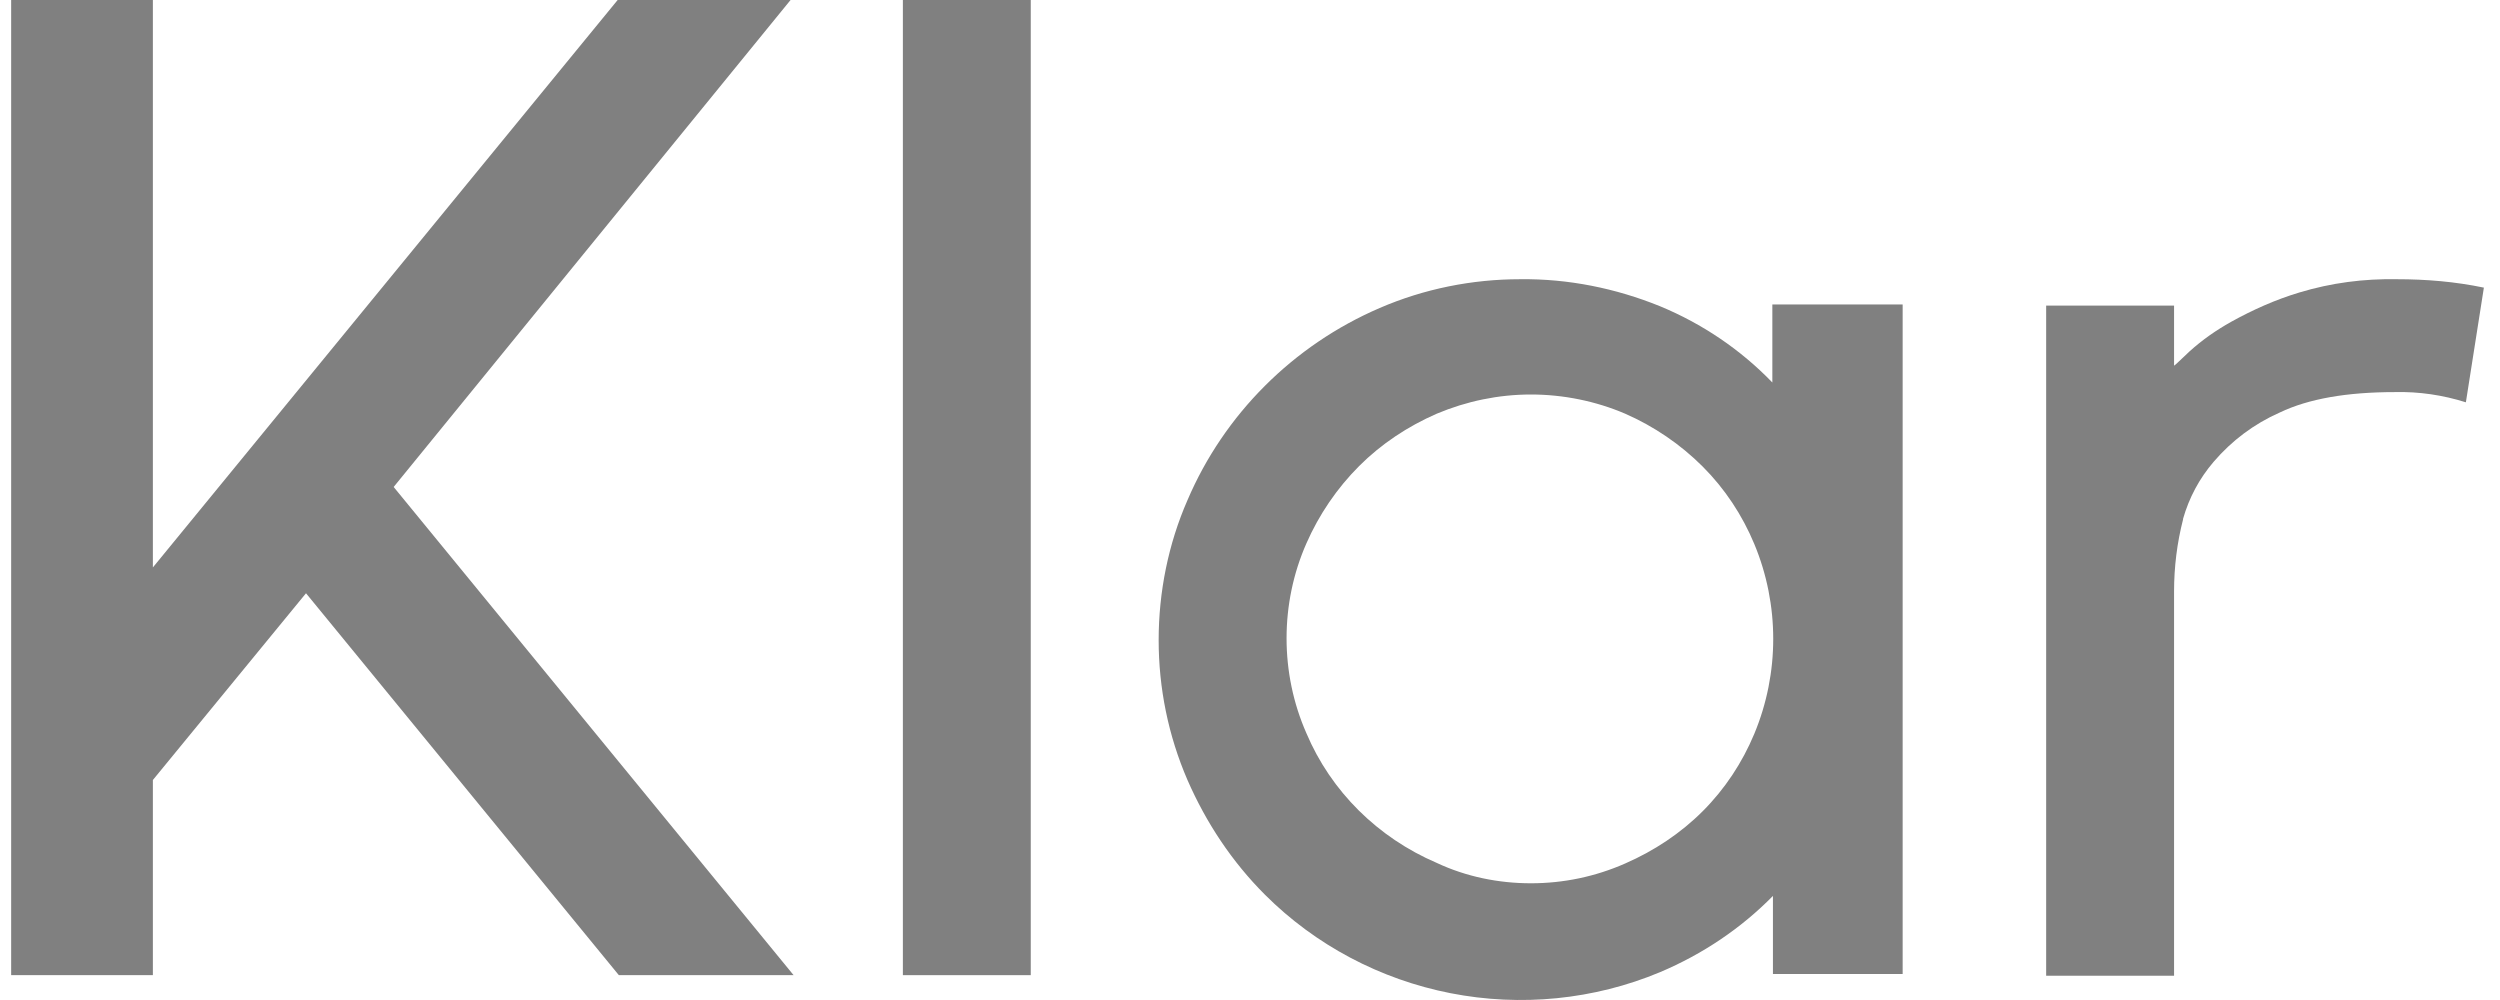
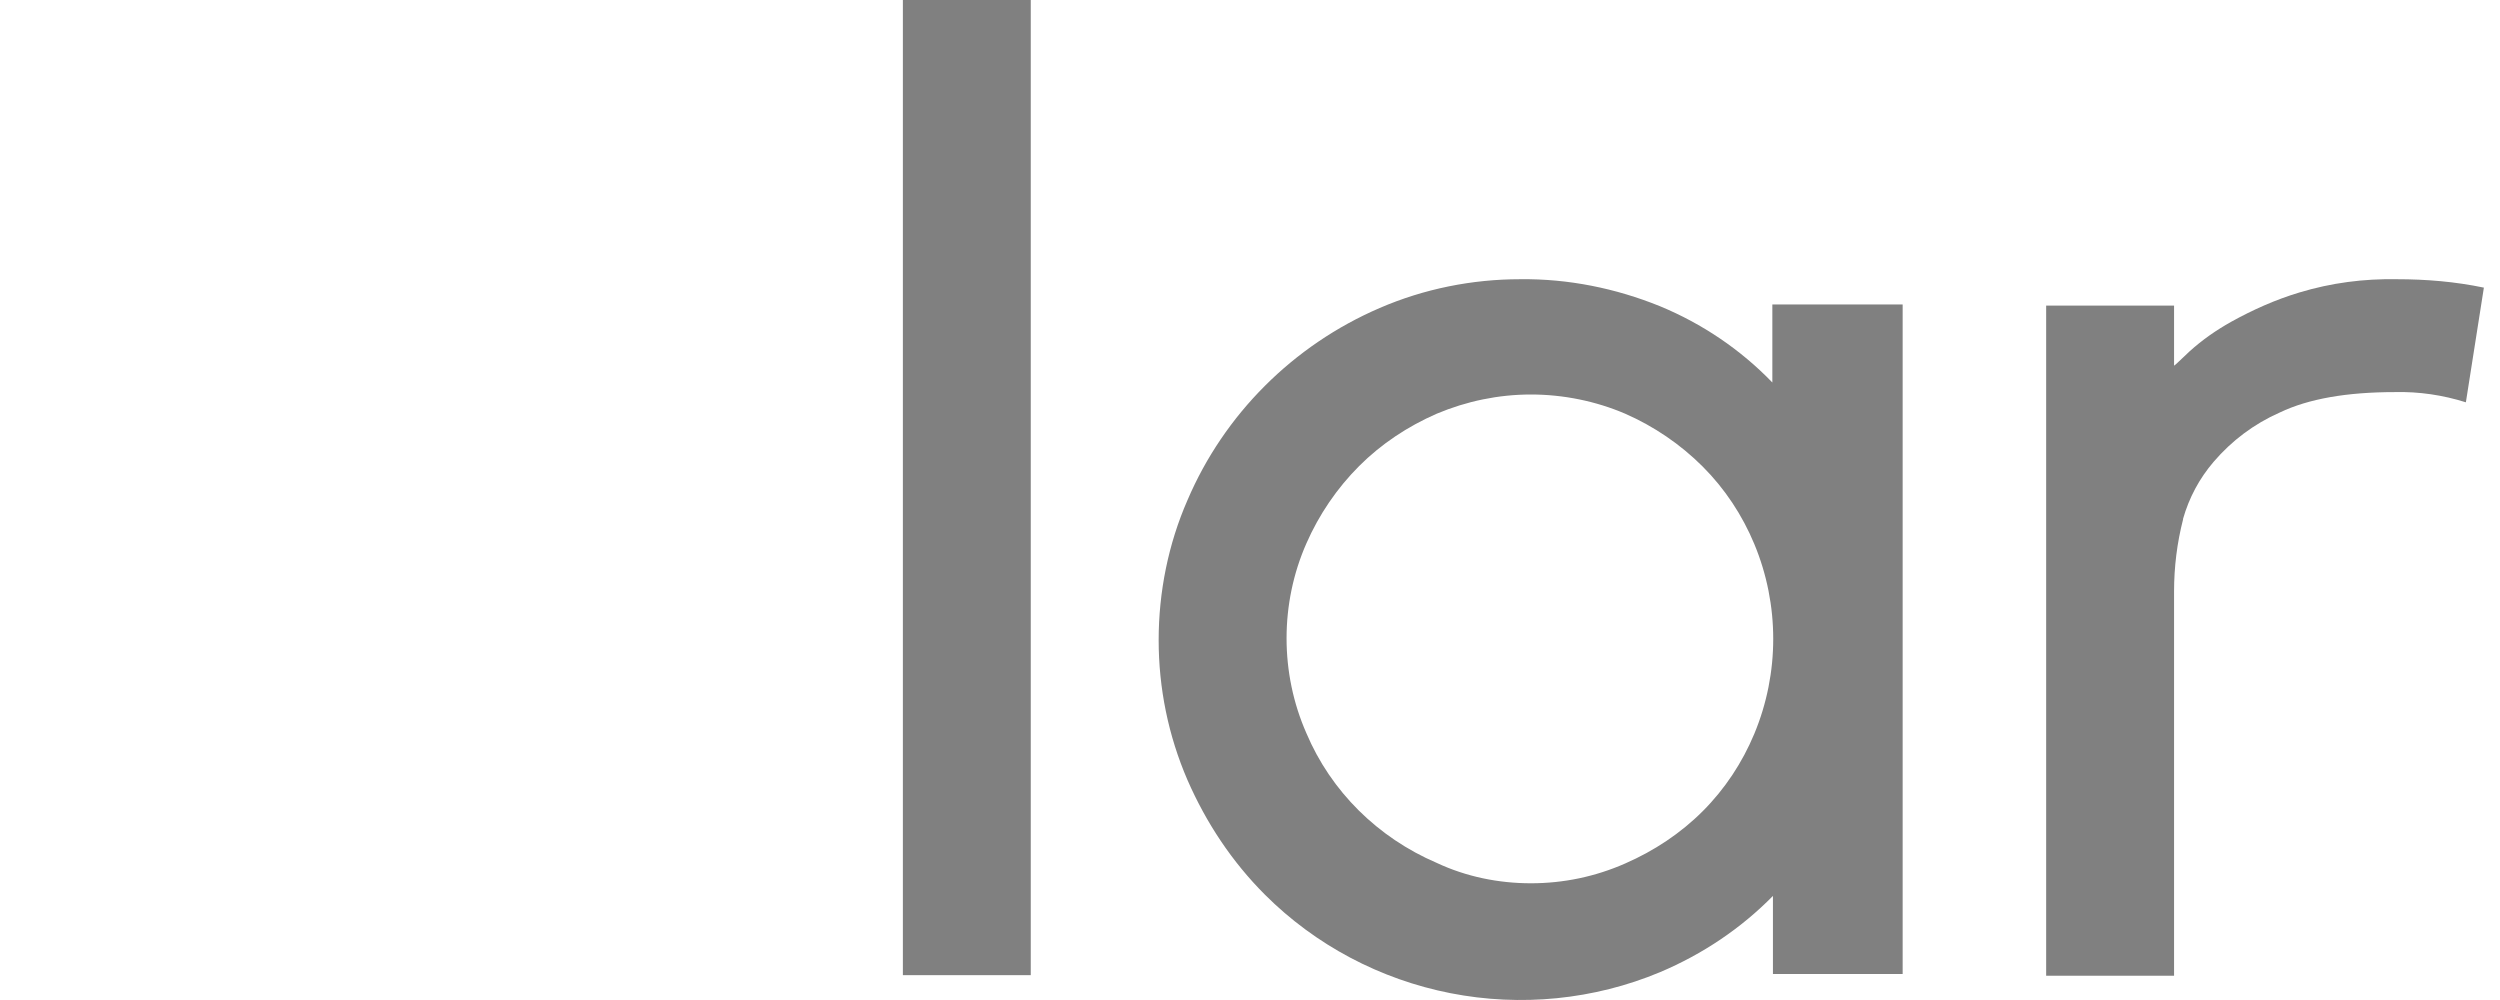
<svg xmlns="http://www.w3.org/2000/svg" width="80" height="32" viewBox="0 0 80 32" fill="none">
-   <path d="M25.395 31.205H19.803L9.792 18.984L4.892 24.96V31.205H0.357V0H4.892V18.158L19.765 0H25.298L12.597 15.583L25.395 31.205Z" fill="#808080" />
  <path d="M32.984 0H28.892V31.205H32.984V0Z" fill="#808080" />
  <path d="M48.99 28.265C50.028 28.265 51.046 28.054 52.007 27.631C52.929 27.228 53.775 26.67 54.486 25.959C55.197 25.248 55.754 24.403 56.138 23.481C56.945 21.54 56.945 19.349 56.138 17.409C55.754 16.486 55.197 15.641 54.486 14.93C53.775 14.219 52.929 13.643 52.007 13.239C51.066 12.836 50.028 12.624 48.99 12.624C47.953 12.624 46.934 12.836 45.974 13.239C45.051 13.643 44.206 14.2 43.495 14.911C42.784 15.622 42.208 16.467 41.804 17.39C41.381 18.35 41.17 19.388 41.17 20.425C41.17 21.463 41.381 22.501 41.804 23.461C42.592 25.325 44.091 26.805 45.974 27.612C46.915 28.054 47.953 28.265 48.99 28.265ZM60.885 9.742V31.167H56.734V28.669C55.716 29.706 54.486 30.532 53.122 31.109C51.008 31.993 48.664 32.223 46.416 31.782C44.167 31.34 42.092 30.244 40.478 28.63C39.421 27.573 38.595 26.325 37.999 24.96C37.385 23.538 37.077 22.02 37.077 20.483C37.077 18.946 37.385 17.409 37.999 16.006C39.172 13.258 41.381 11.049 44.148 9.857C45.57 9.242 47.107 8.935 48.645 8.935C50.182 8.916 51.7 9.223 53.122 9.8C54.467 10.357 55.696 11.183 56.715 12.24V9.742H60.885Z" fill="#808080" />
  <path d="M76.698 8.935C77.64 8.935 78.562 9.012 79.484 9.204L78.908 12.874C78.178 12.643 77.409 12.528 76.641 12.547C75.103 12.547 73.874 12.759 72.951 13.201C72.125 13.566 71.414 14.104 70.838 14.776C70.377 15.314 70.05 15.929 69.858 16.602V16.621C69.666 17.37 69.57 18.139 69.57 18.927V31.224H65.477V9.78H69.57V11.702C69.608 11.683 69.762 11.529 70.069 11.241C70.473 10.876 70.915 10.568 71.395 10.299C72.087 9.915 72.817 9.588 73.585 9.358C74.604 9.05 75.641 8.916 76.698 8.935Z" fill="#808080" />
</svg>